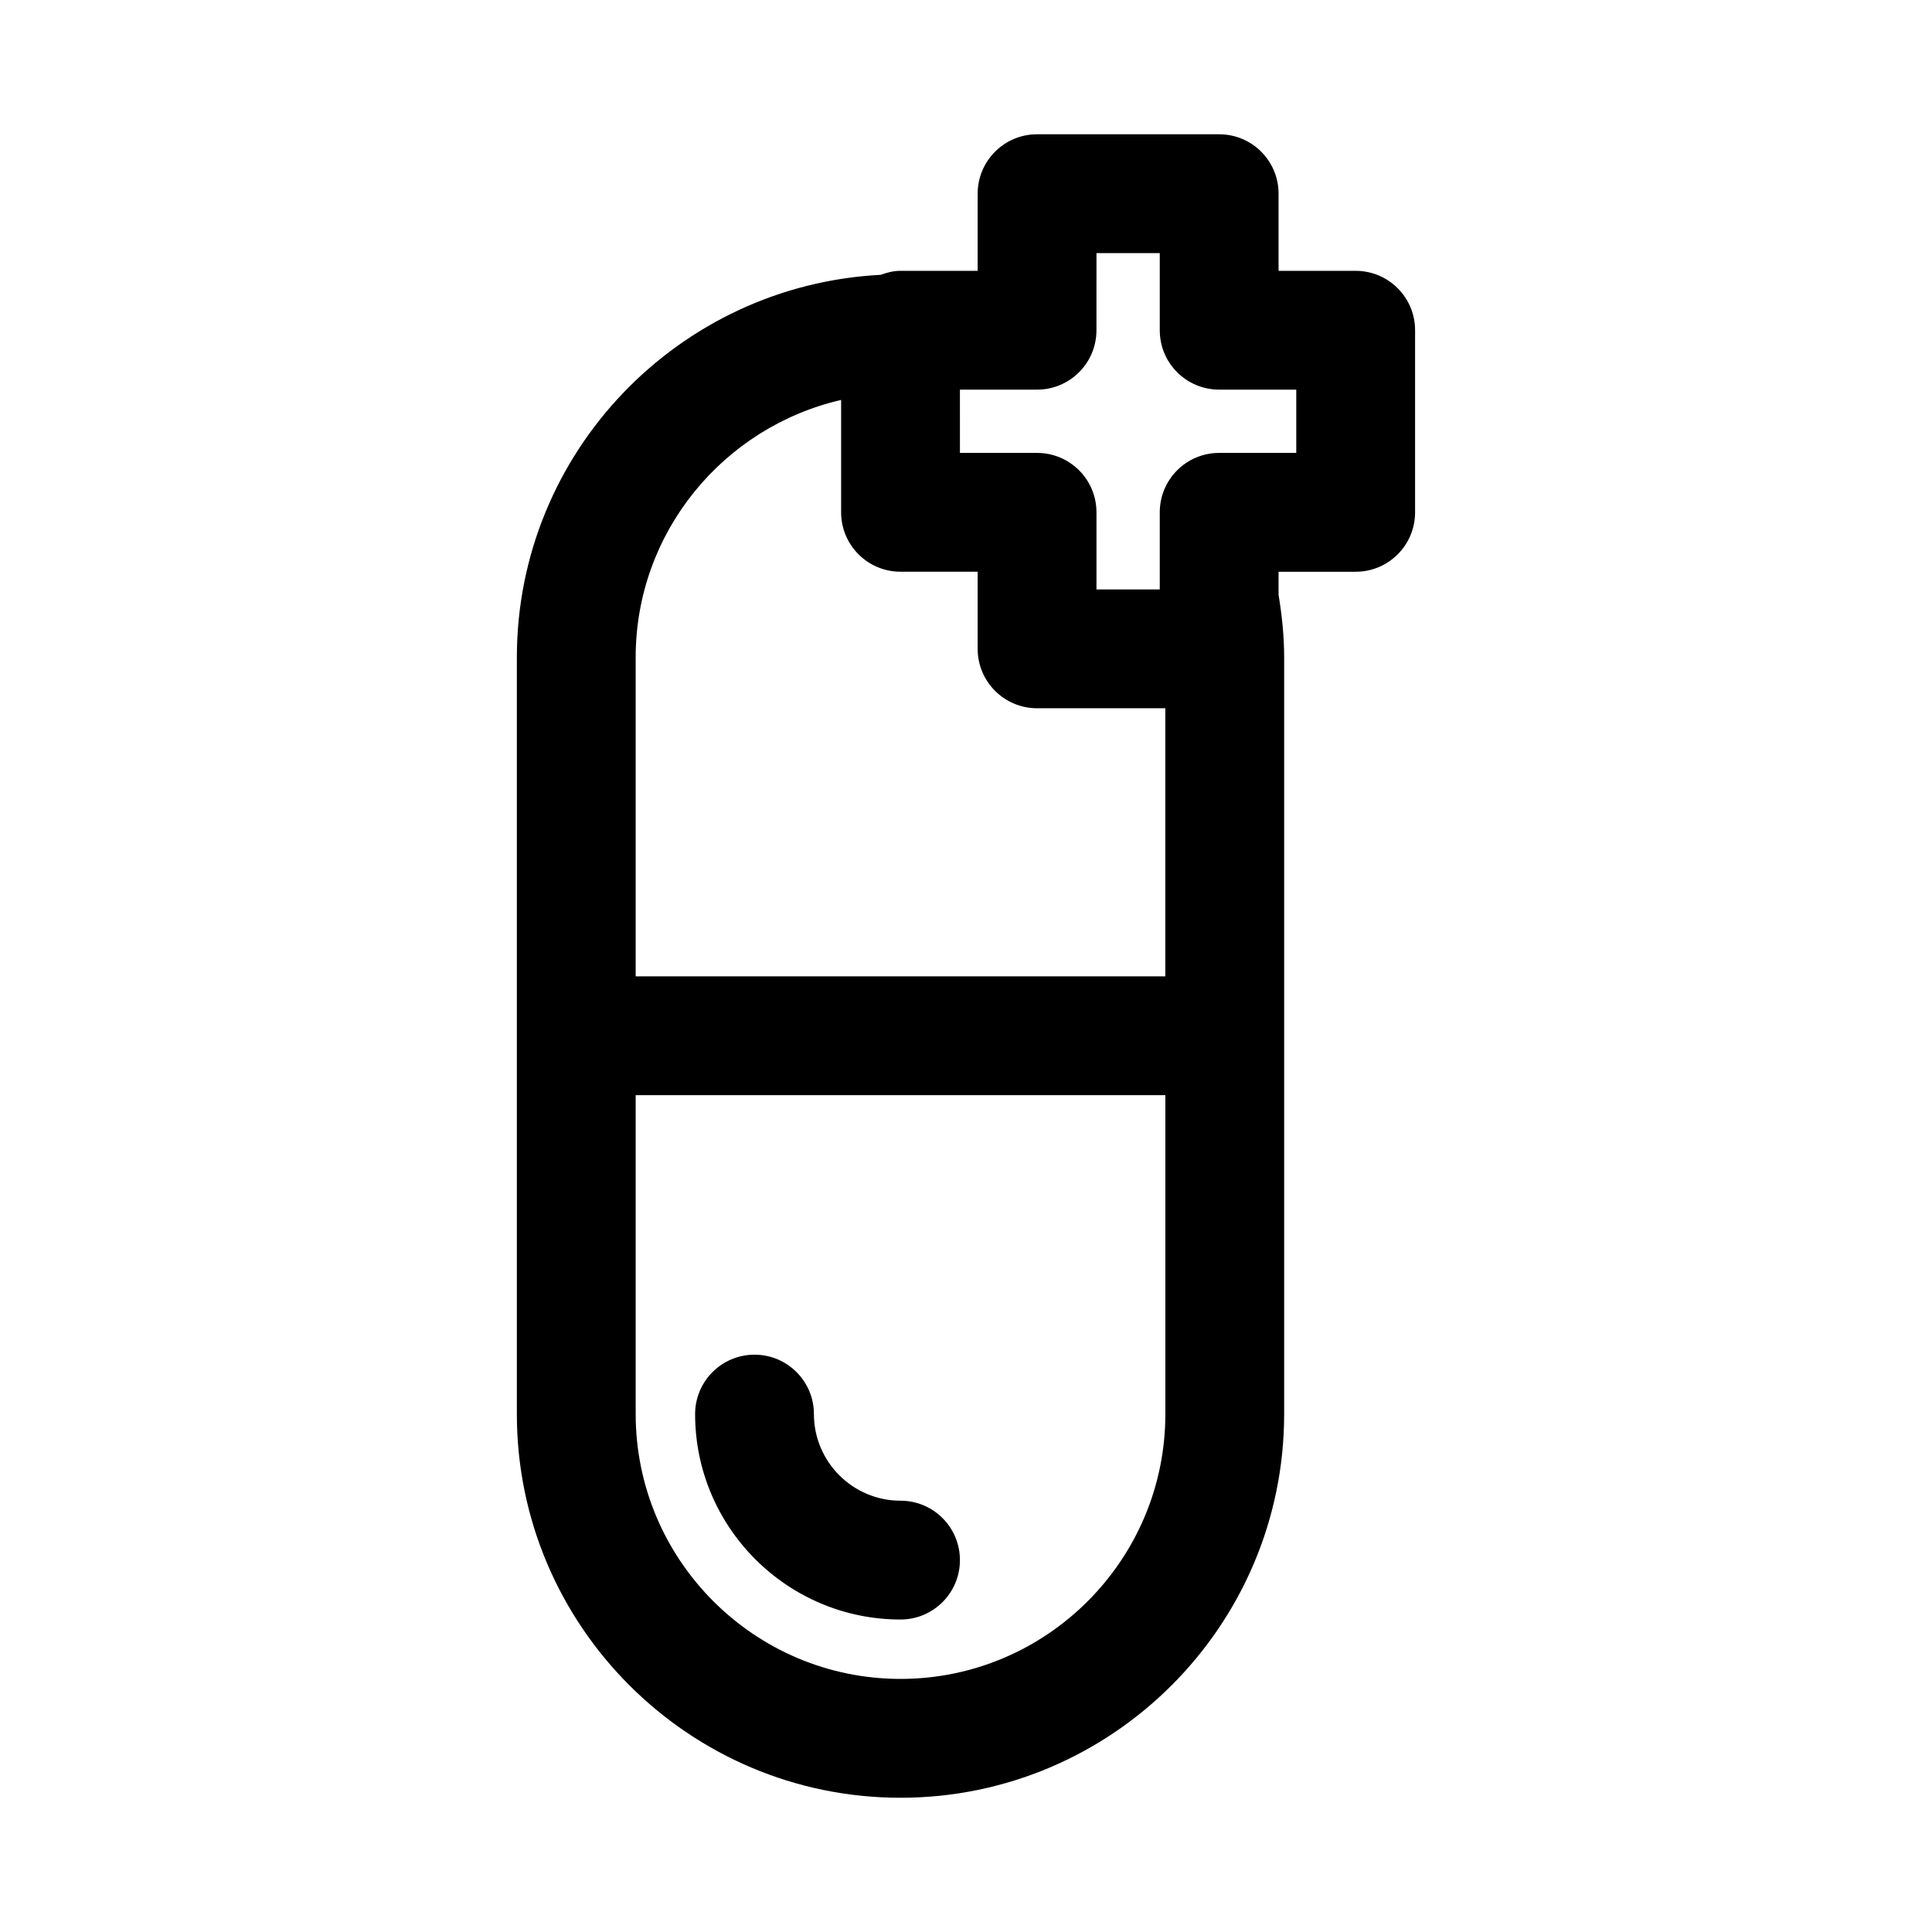
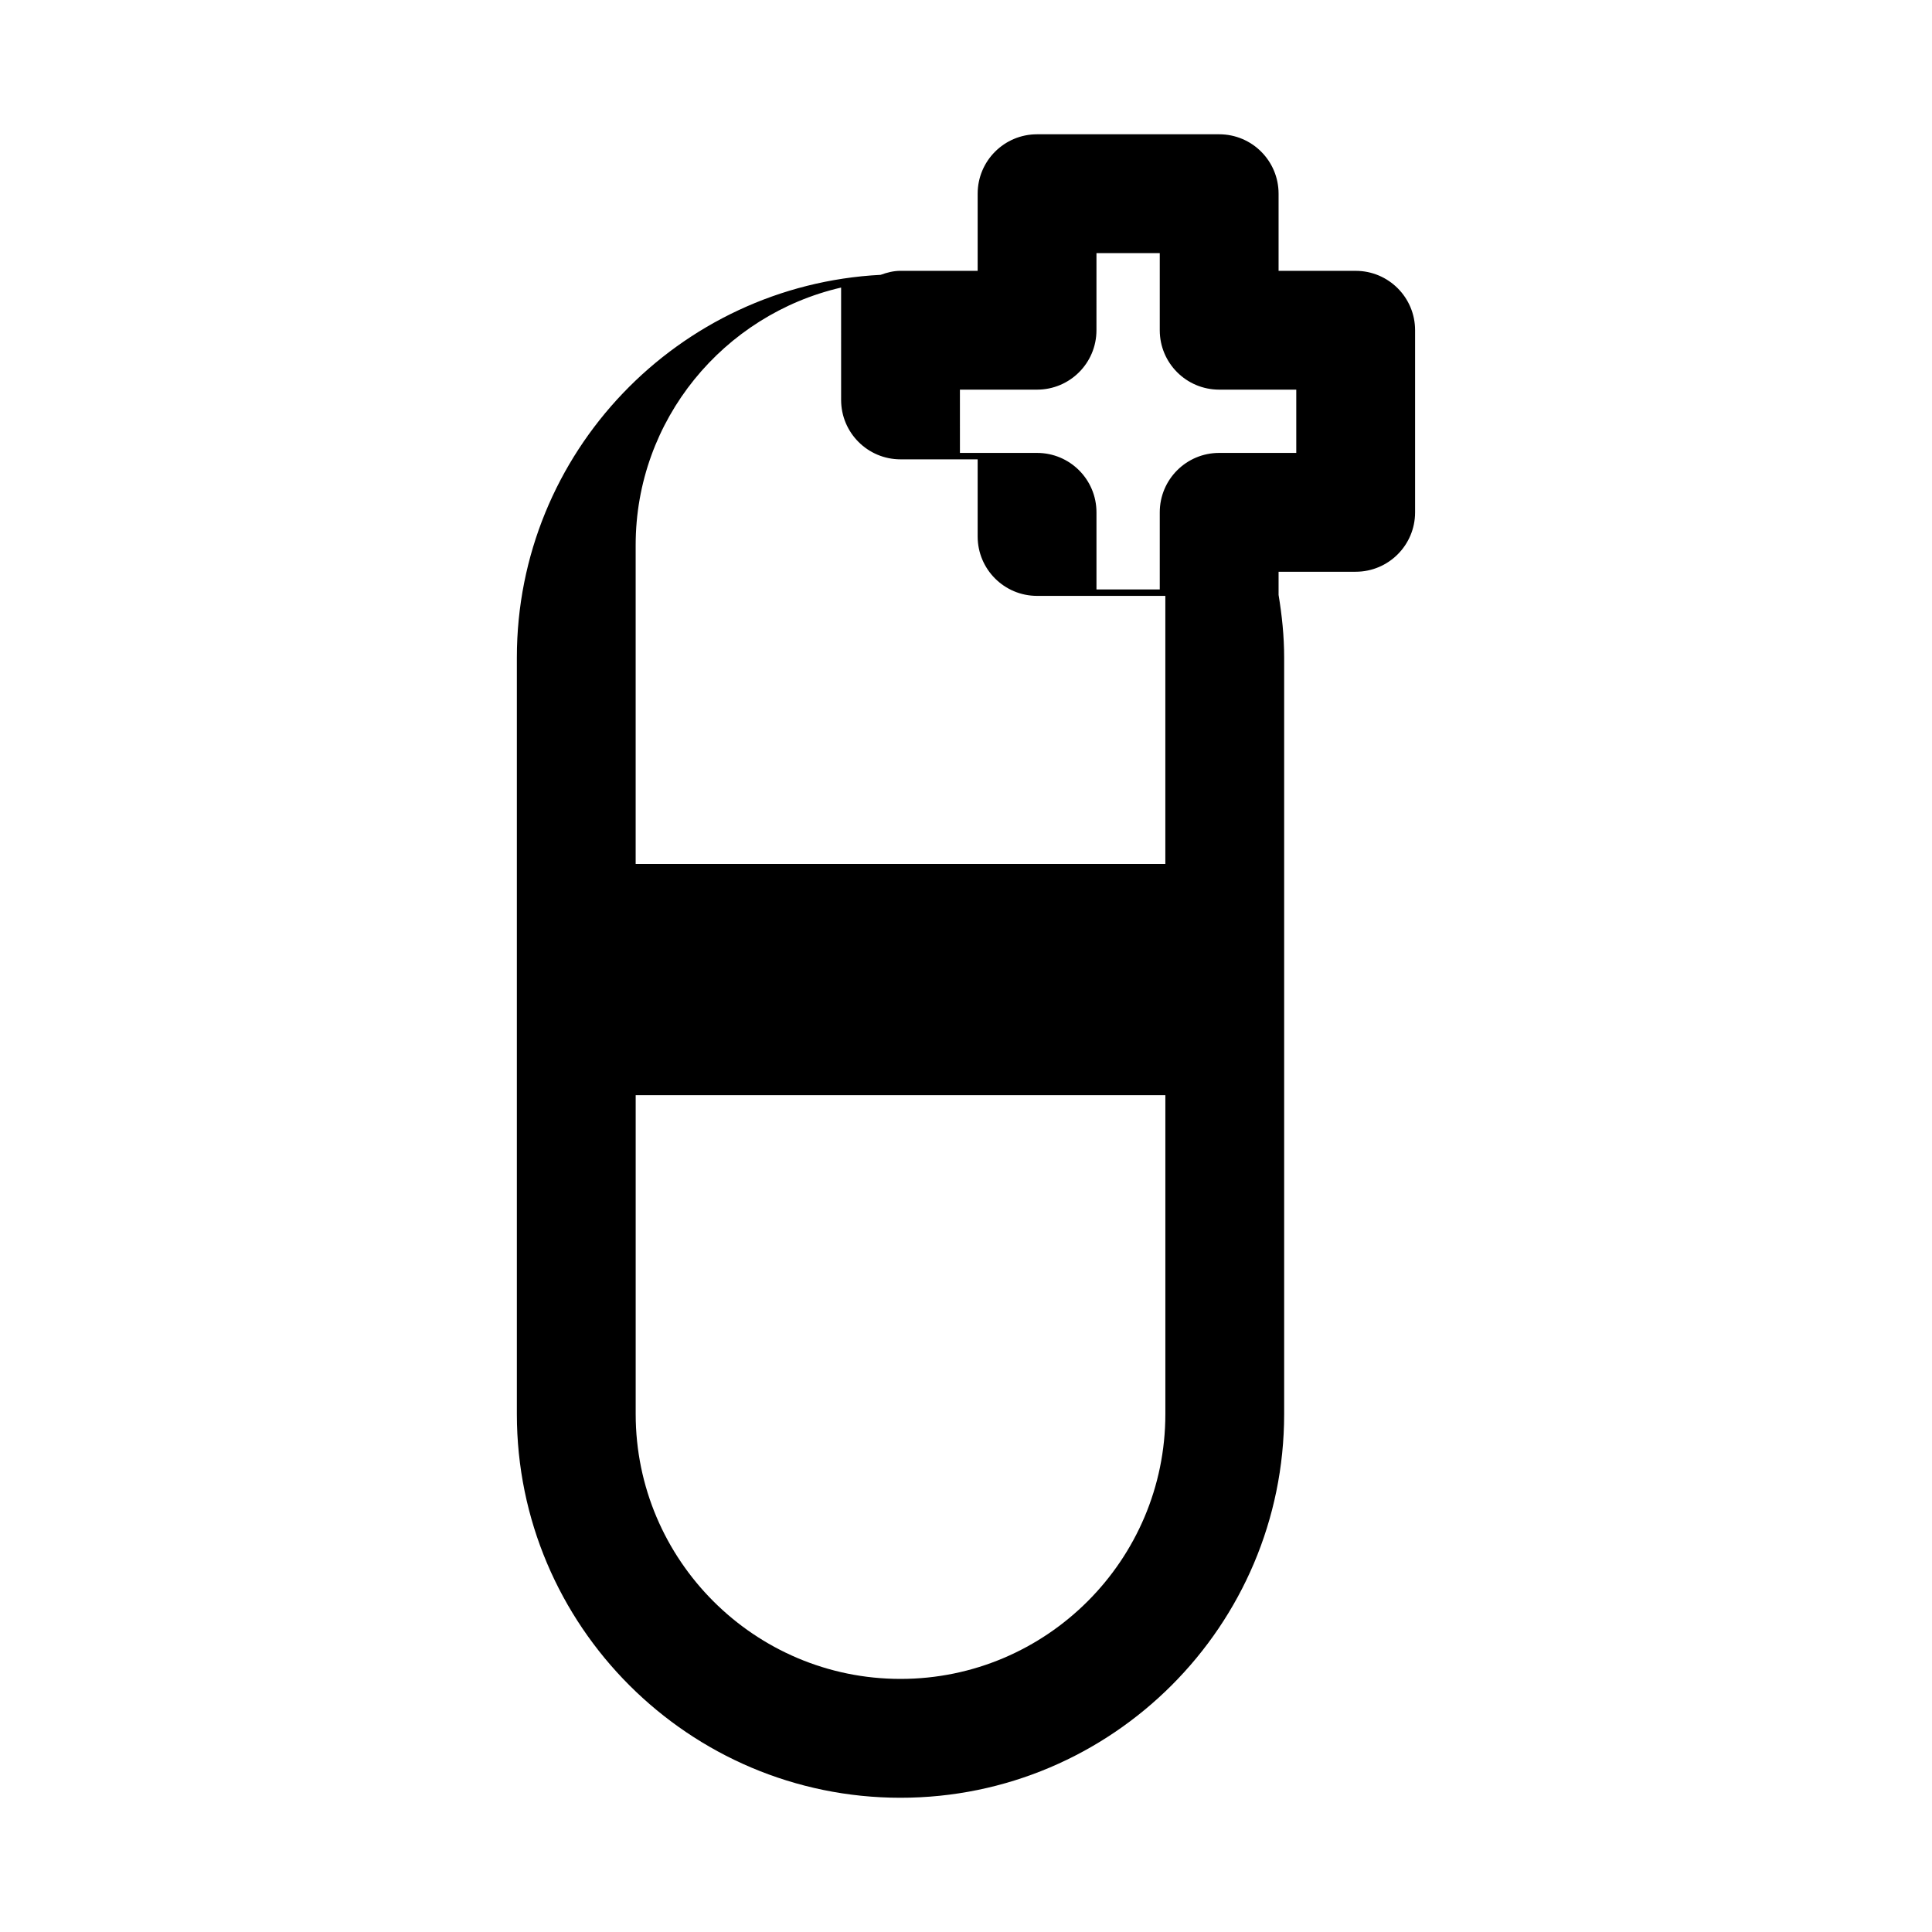
<svg xmlns="http://www.w3.org/2000/svg" fill="#000000" width="800px" height="800px" version="1.1" viewBox="144 144 512 512">
  <g>
-     <path d="m382.65 541.7c-12.652 0-22.953-10.301-22.953-22.953 0-8.695-7.051-15.742-15.742-15.742-8.695 0-15.742 7.051-15.742 15.742-0.008 30.02 24.418 54.441 54.438 54.441 8.695 0 15.742-7.051 15.742-15.742 0-8.695-7.047-15.746-15.742-15.746z" />
-     <path d="m503.27 215.77h-20.434v-20.441c0-8.695-7.043-15.742-15.742-15.742h-48.262c-8.695 0-15.742 7.051-15.742 15.742v20.441h-20.441c-1.875 0-3.613 0.465-5.281 1.066-53.605 2.773-96.395 47.125-96.395 101.4v200.51c-0.004 56.066 45.605 101.68 101.67 101.68 56.066 0 101.67-45.609 101.67-101.68v-200.5c0-5.66-0.582-11.176-1.477-16.59v-6.137h20.434c8.703 0 15.742-7.051 15.742-15.742v-48.254c0-8.695-7.039-15.746-15.742-15.746zm-15.746 48.258h-20.434c-8.703 0-15.742 7.051-15.742 15.742v20.441h-16.773v-20.441c0-8.695-7.043-15.742-15.742-15.742h-20.441l-0.004-16.77h20.441c8.703 0 15.742-7.051 15.742-15.742l0.004-20.441h16.773v20.441c0 8.695 7.043 15.742 15.742 15.742h20.434zm-120.62-14.039v29.781c0 8.695 7.051 15.742 15.742 15.742h20.441v20.441c0 8.695 7.051 15.742 15.742 15.742h33.996v71.047h-140.37v-84.508c0.004-33.266 23.332-61.059 54.445-68.246zm15.746 338.94c-38.699 0-70.188-31.488-70.188-70.188v-84.508h140.37v84.508c0 38.699-31.488 70.188-70.18 70.188z" />
+     <path d="m503.27 215.77h-20.434v-20.441c0-8.695-7.043-15.742-15.742-15.742h-48.262c-8.695 0-15.742 7.051-15.742 15.742v20.441h-20.441c-1.875 0-3.613 0.465-5.281 1.066-53.605 2.773-96.395 47.125-96.395 101.4v200.51c-0.004 56.066 45.605 101.68 101.67 101.68 56.066 0 101.67-45.609 101.67-101.68v-200.5c0-5.66-0.582-11.176-1.477-16.59v-6.137h20.434c8.703 0 15.742-7.051 15.742-15.742v-48.254c0-8.695-7.039-15.746-15.742-15.746zm-15.746 48.258h-20.434c-8.703 0-15.742 7.051-15.742 15.742v20.441h-16.773v-20.441c0-8.695-7.043-15.742-15.742-15.742h-20.441l-0.004-16.77h20.441c8.703 0 15.742-7.051 15.742-15.742l0.004-20.441h16.773v20.441c0 8.695 7.043 15.742 15.742 15.742h20.434zm-120.62-14.039c0 8.695 7.051 15.742 15.742 15.742h20.441v20.441c0 8.695 7.051 15.742 15.742 15.742h33.996v71.047h-140.37v-84.508c0.004-33.266 23.332-61.059 54.445-68.246zm15.746 338.94c-38.699 0-70.188-31.488-70.188-70.188v-84.508h140.37v84.508c0 38.699-31.488 70.188-70.18 70.188z" />
  </g>
</svg>